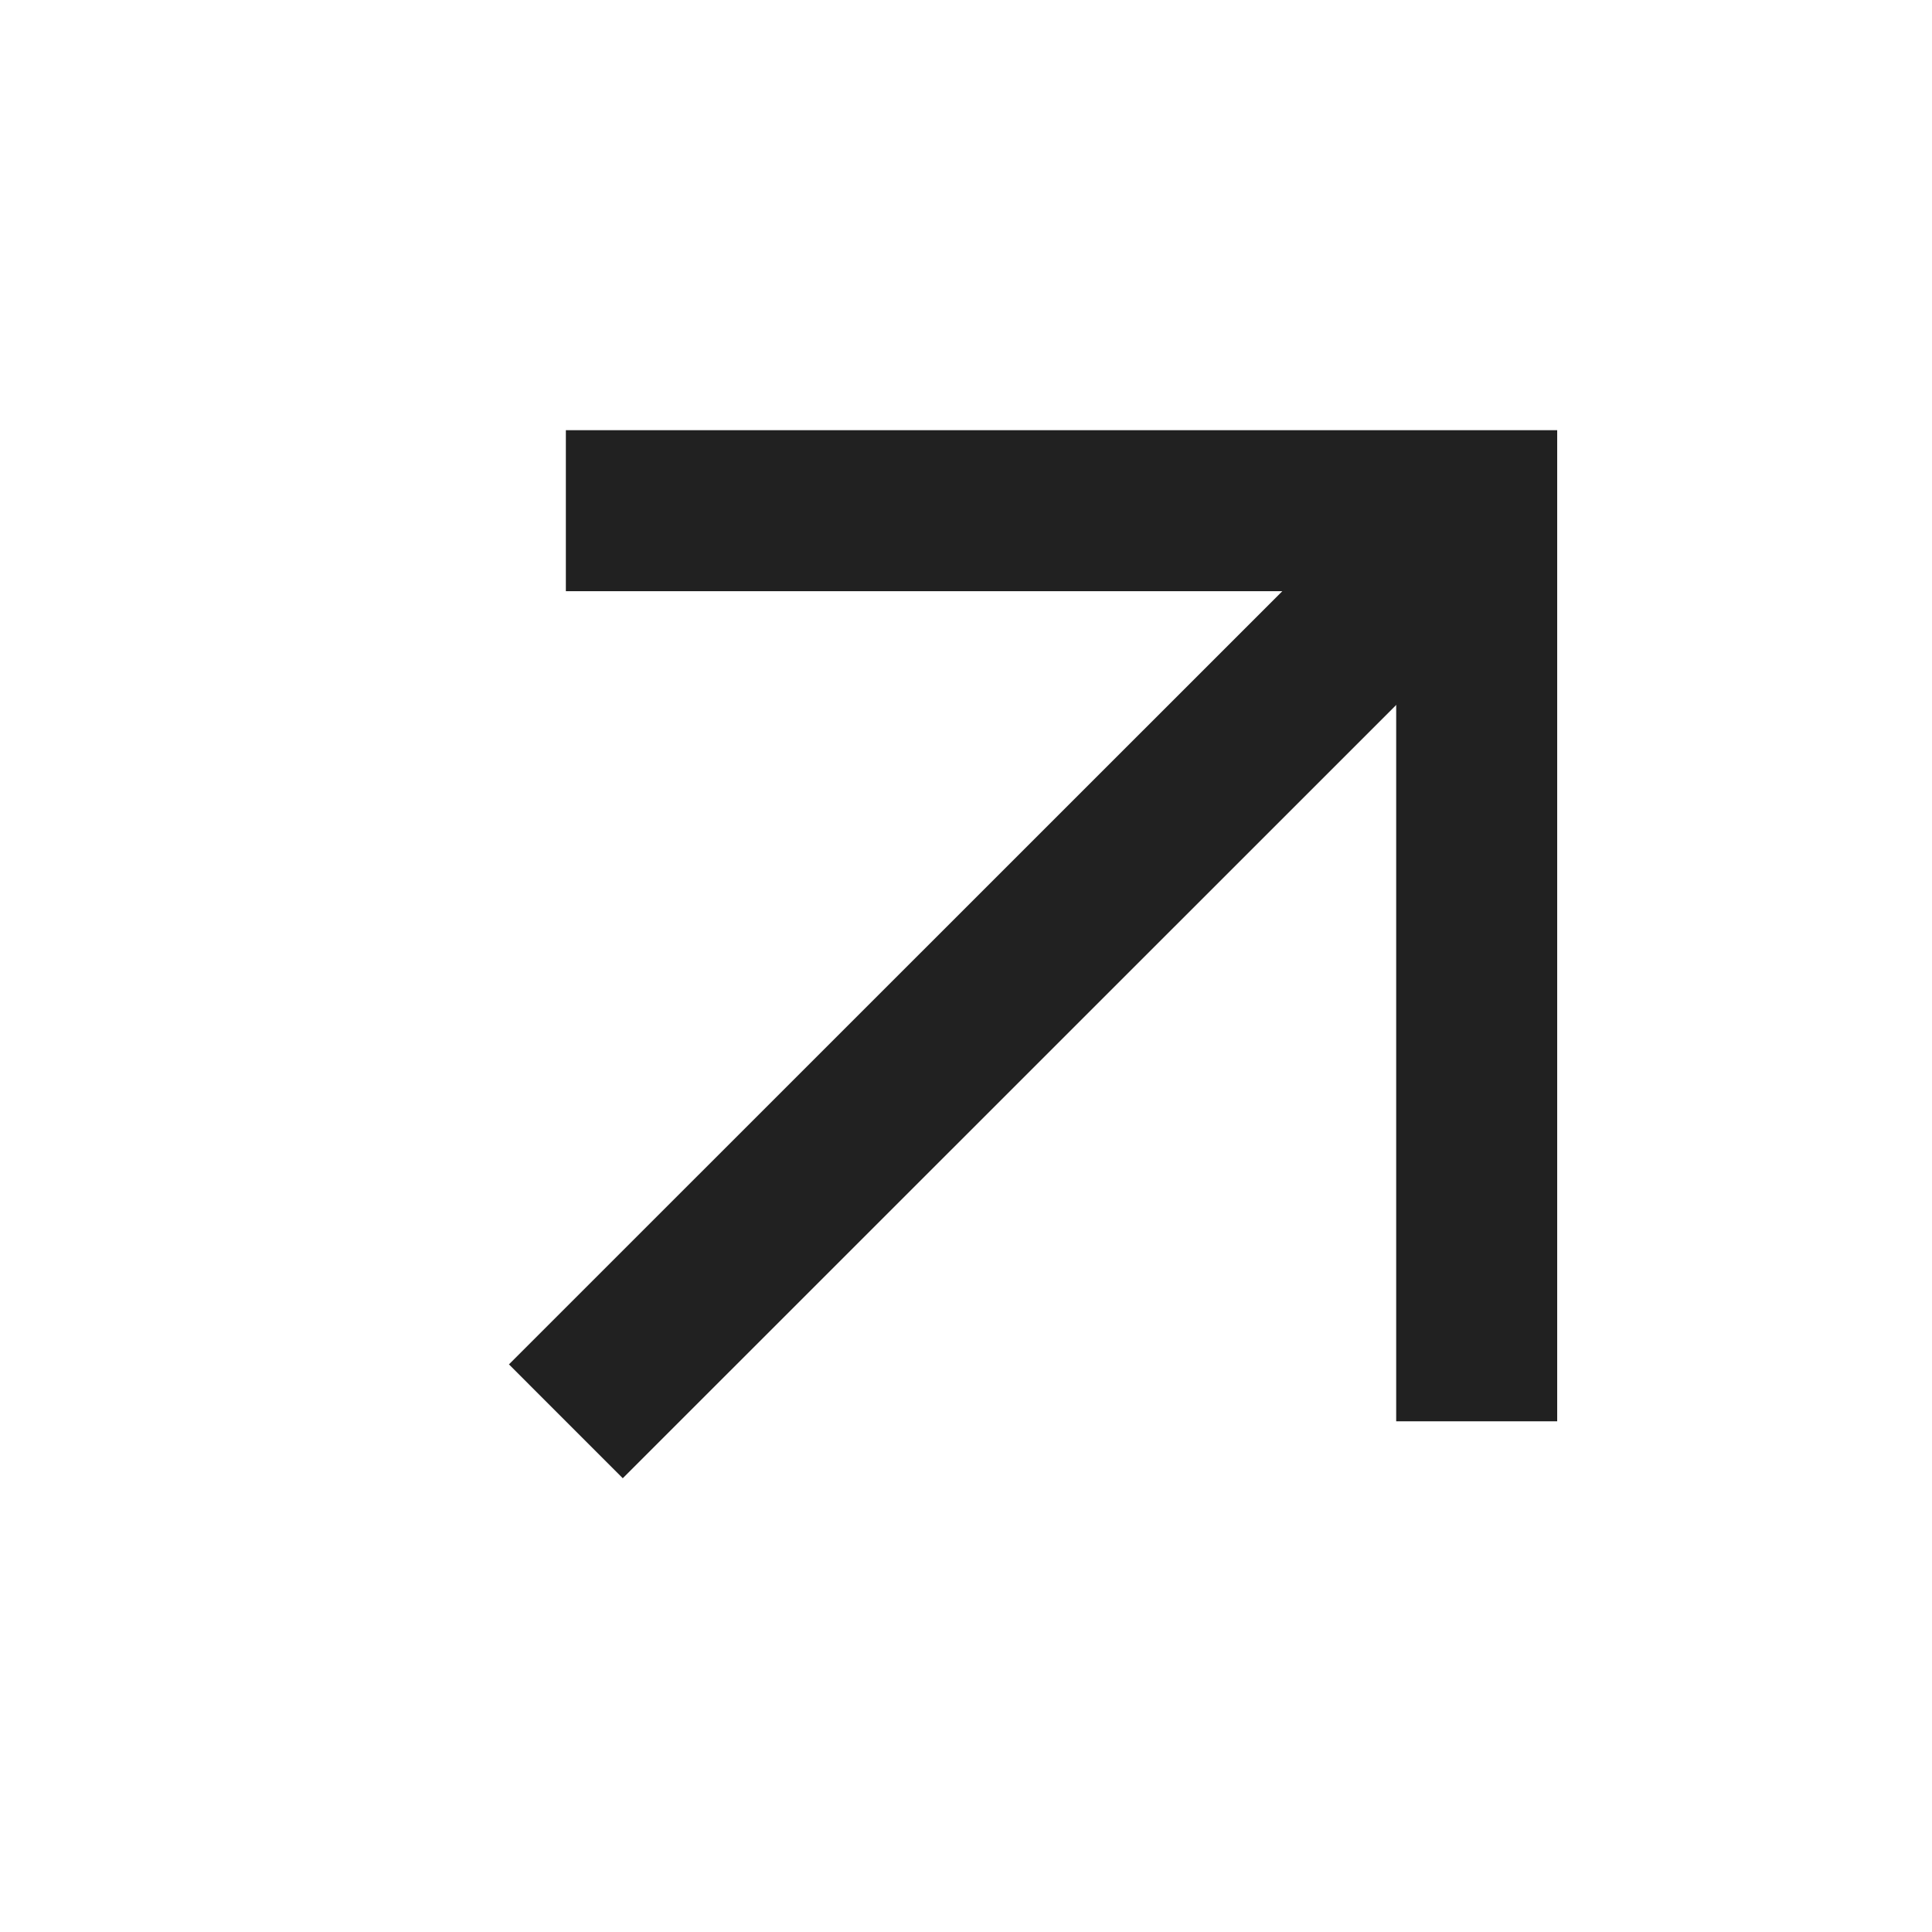
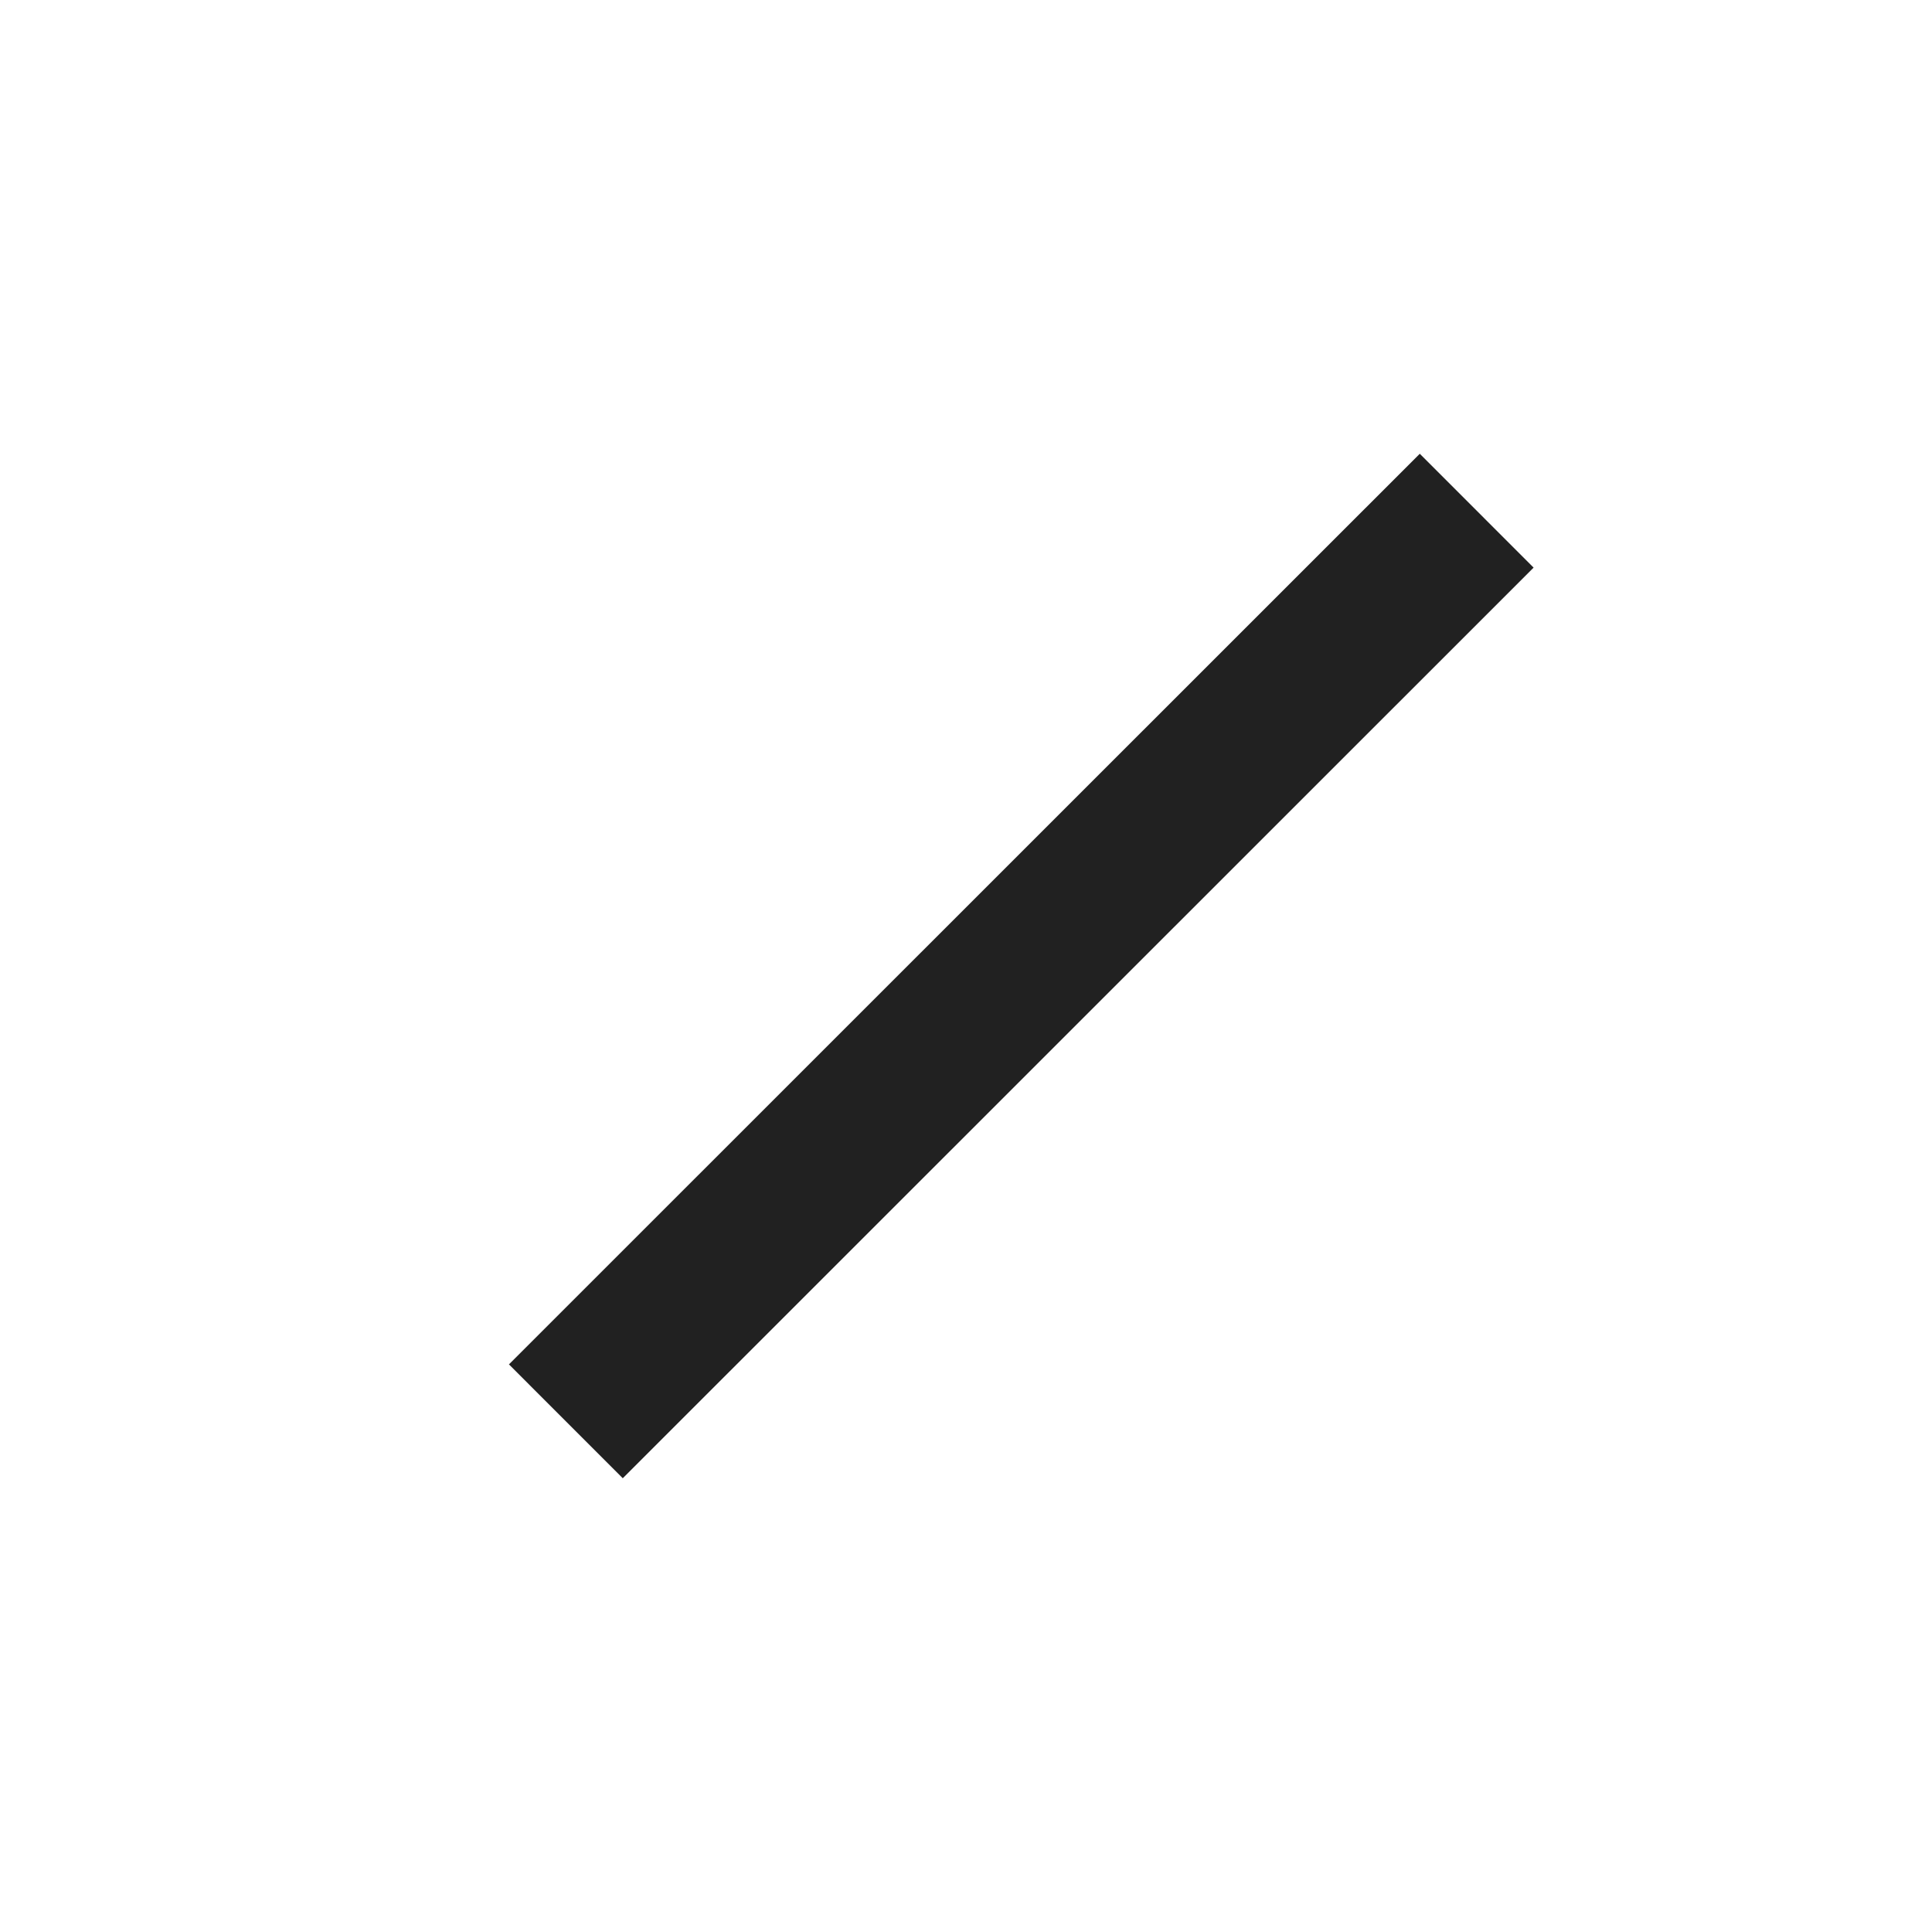
<svg xmlns="http://www.w3.org/2000/svg" width="9" height="9" viewBox="0 0 9 9" fill="none">
-   <path d="M2.636 2.379H6.879V6.621" stroke="#212121" stroke-width="0.75" />
  <path d="M6.879 2.379L2.636 6.621" stroke="#212121" stroke-width="0.75" />
</svg>